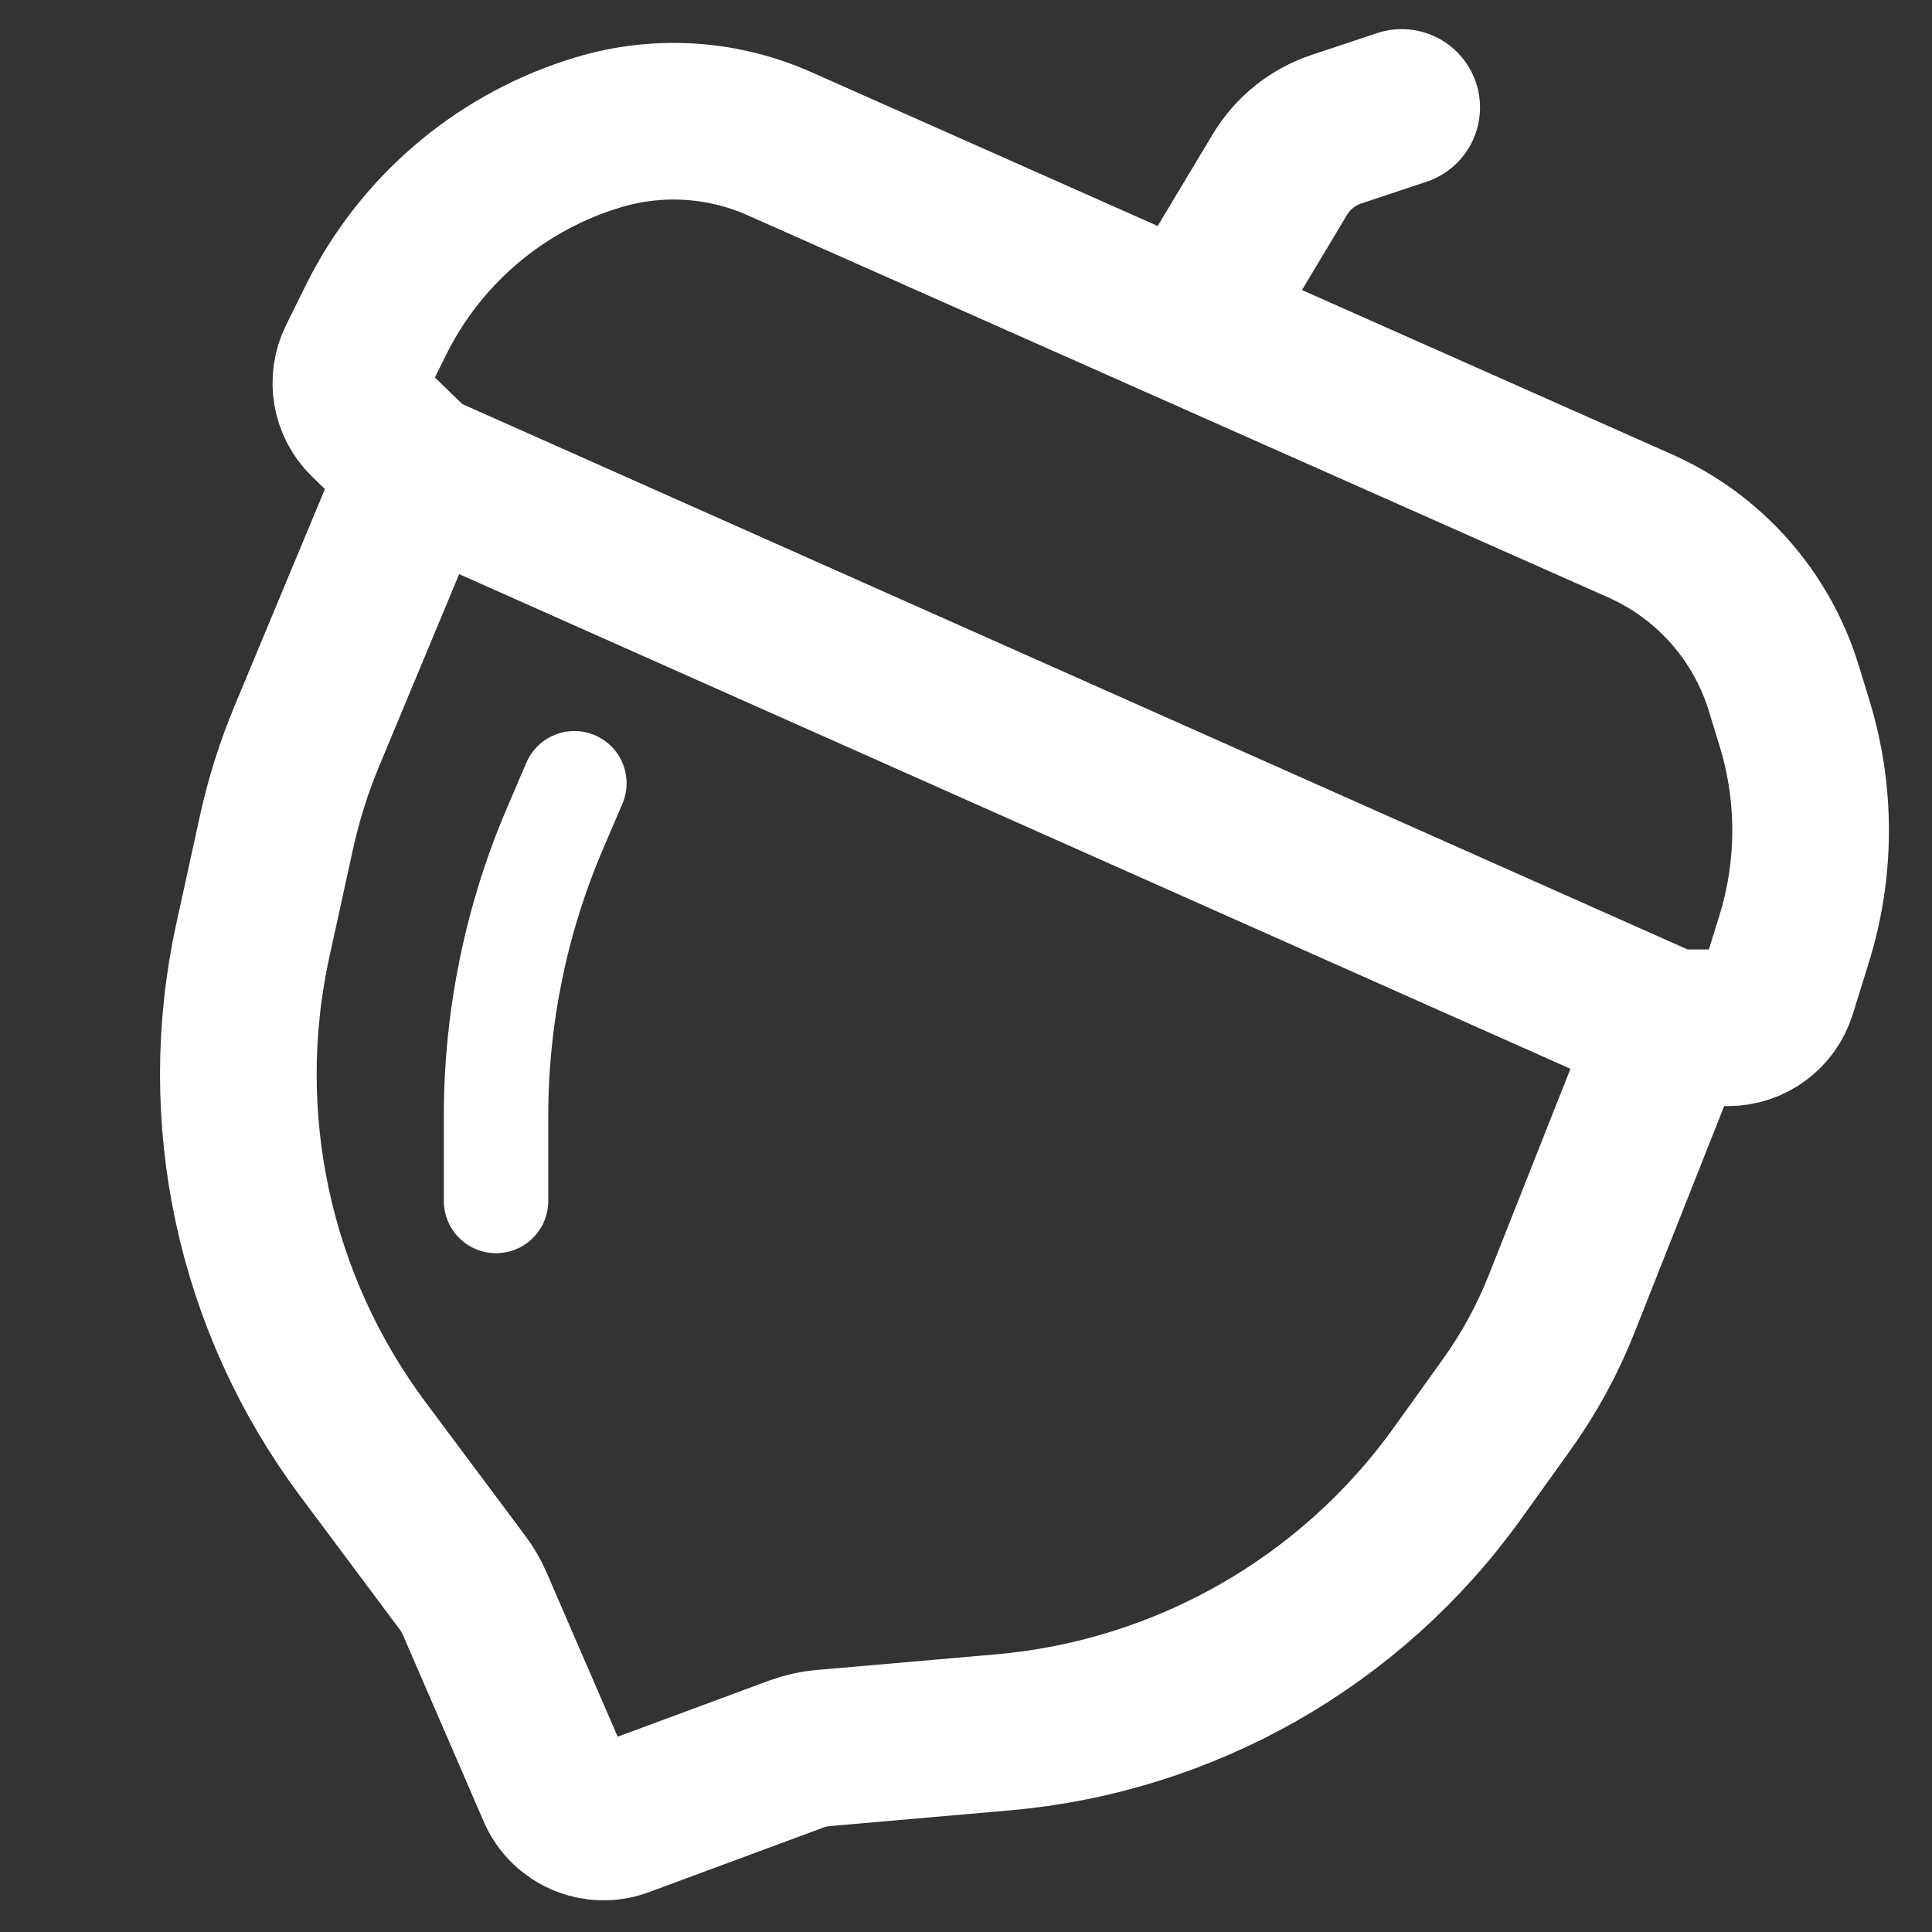
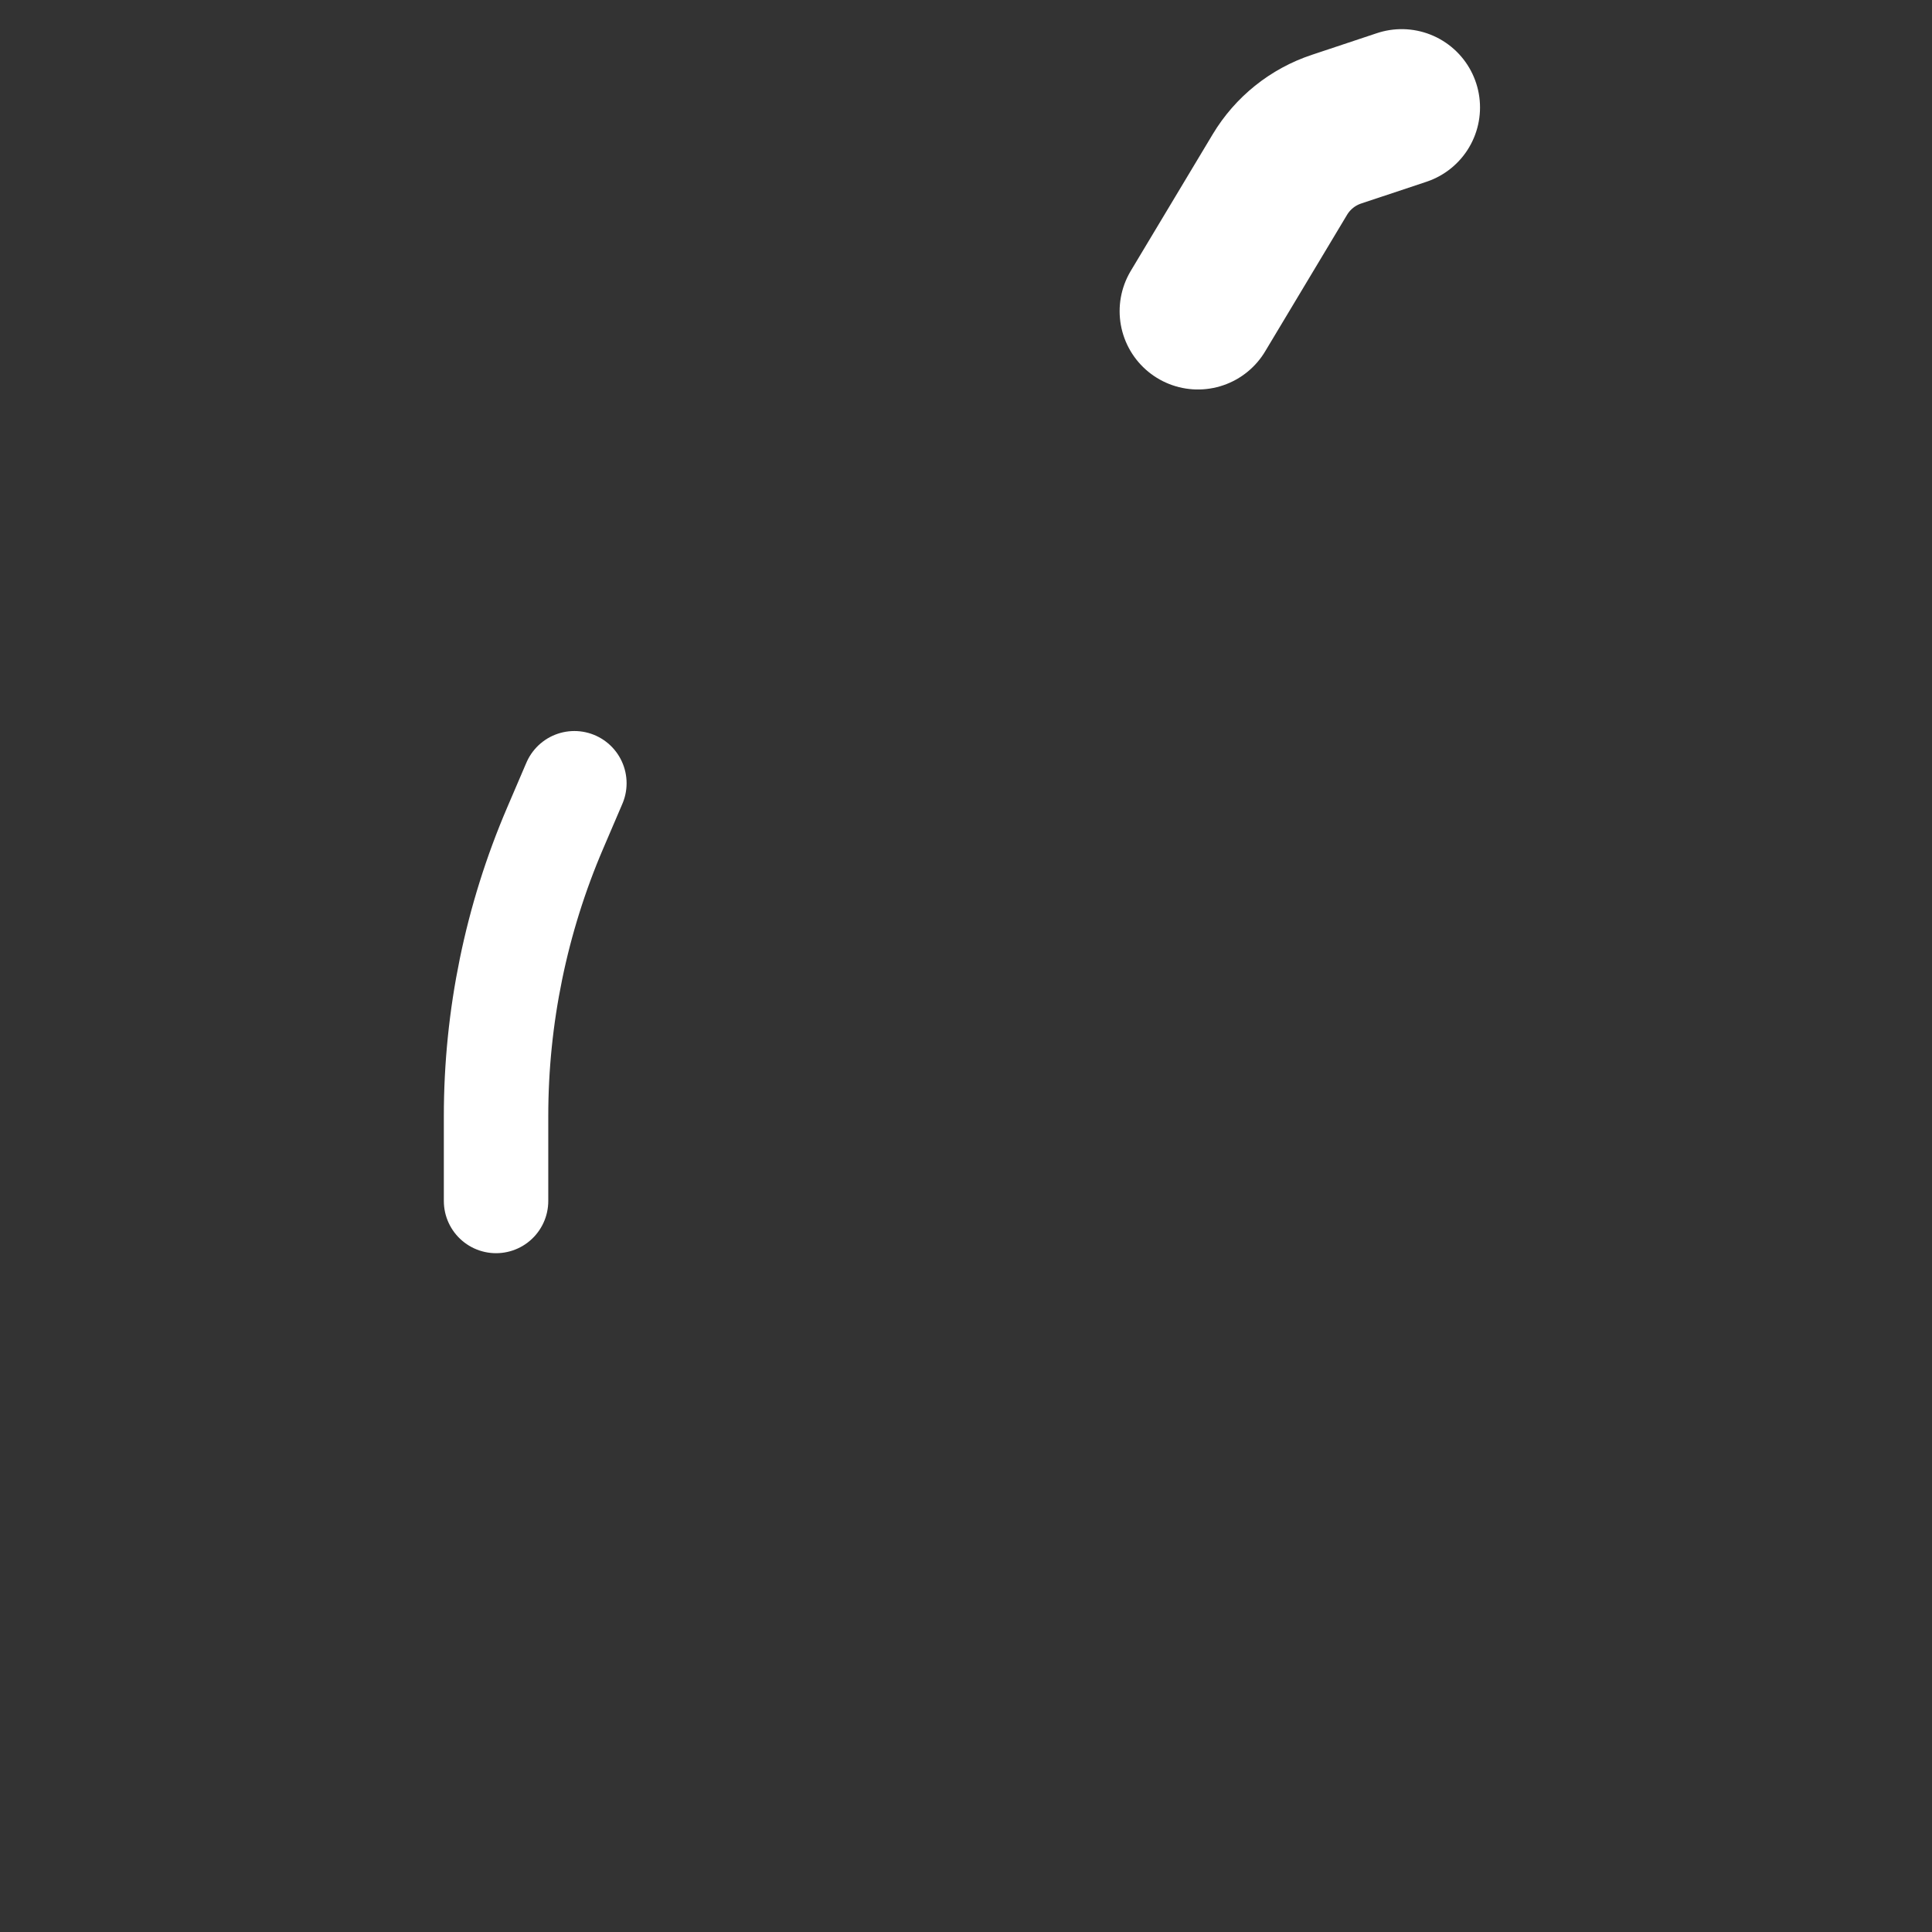
<svg xmlns="http://www.w3.org/2000/svg" width="37" height="37" viewBox="0 0 37 37" fill="none">
  <rect x="0" y="0" width="37" height="37" fill="#333333" stroke="none" />
  <g clip-path="url(#clip0_1357_1307)">
-     <path d="M8 9L32 19.683M8 9L7.023 8.053C6.711 7.75 6.63 7.281 6.823 6.892L7.197 6.135C8.03 4.45 9.507 3.17 11.294 2.585L11.343 2.57C12.519 2.185 13.796 2.249 14.927 2.752L31.409 10.071C32.733 10.659 33.737 11.793 34.161 13.178L34.369 13.857C34.78 15.201 34.777 16.638 34.36 17.981L34.05 18.98C33.92 19.398 33.533 19.683 33.095 19.683L32 19.683M8 9L5.881 14.086C5.627 14.694 5.429 15.324 5.289 15.967L4.842 18.009C4.098 21.409 4.867 24.963 6.949 27.752L8.86 30.313C8.953 30.437 9.031 30.572 9.093 30.715L10.641 34.291C10.852 34.778 11.407 35.016 11.906 34.831L15.248 33.593C15.415 33.532 15.59 33.492 15.768 33.477L19.201 33.177C22.689 32.873 25.87 31.061 27.91 28.217L28.853 26.902C29.283 26.303 29.637 25.654 29.908 24.968L32 19.683" stroke="white" stroke-width="3" stroke-linecap="round" />
    <path d="M22.942 5.959L24.511 3.343C24.757 2.933 25.141 2.625 25.595 2.474L26.844 2.058" stroke="white" stroke-width="3" stroke-linecap="round" />
    <path d="M9.5 23V21.374C9.5 19.478 9.885 17.601 10.632 15.859L11 15" stroke="white" stroke-width="2" stroke-linecap="round" />
  </g>
  <defs>
    <clipPath id="clip0_1357_1307">
      <rect width="37" height="37" fill="white" />
    </clipPath>
  </defs>
</svg>